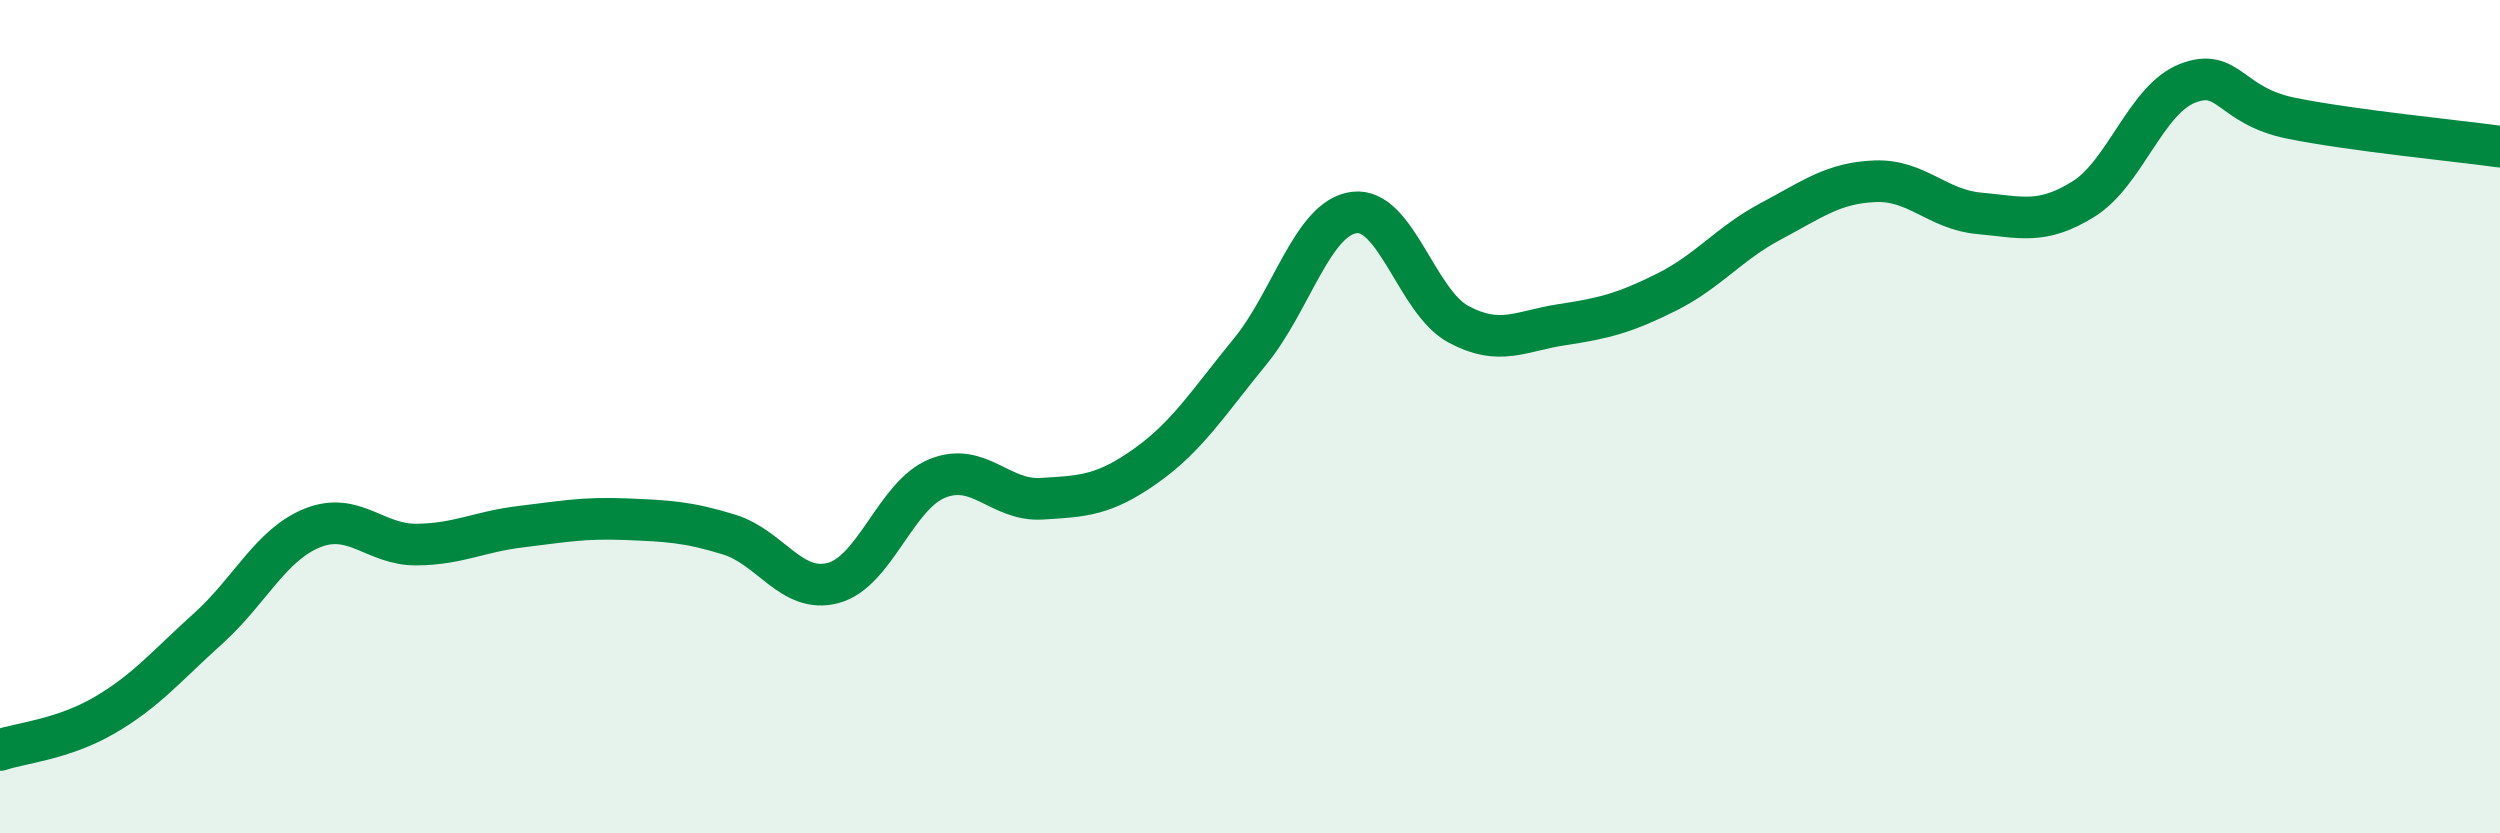
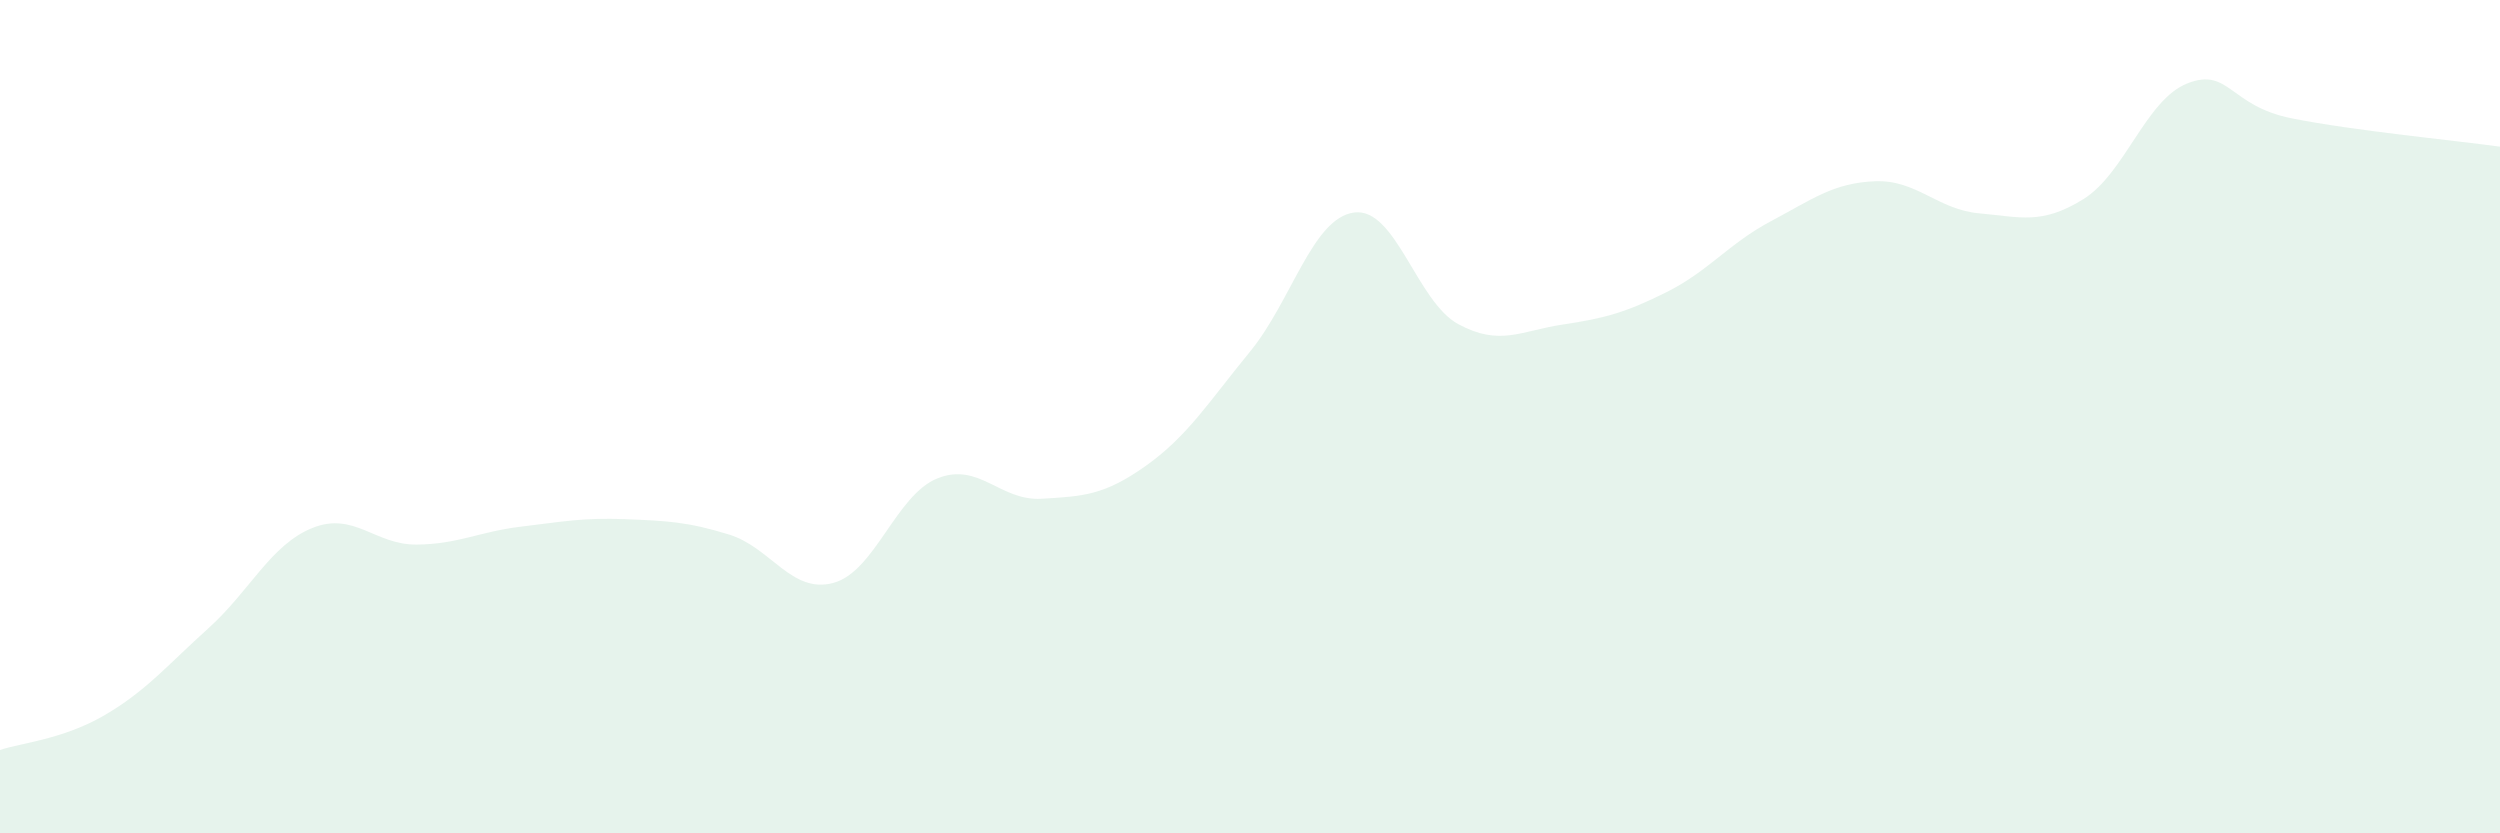
<svg xmlns="http://www.w3.org/2000/svg" width="60" height="20" viewBox="0 0 60 20">
  <path d="M 0,18 C 0.5,17.83 1.5,17.75 2.5,17.17 C 3.5,16.59 4,15.98 5,15.08 C 6,14.18 6.5,13.07 7.5,12.67 C 8.5,12.27 9,13.08 10,13.07 C 11,13.06 11.5,12.76 12.5,12.64 C 13.5,12.52 14,12.42 15,12.46 C 16,12.5 16.5,12.52 17.5,12.83 C 18.5,13.14 19,14.26 20,13.99 C 21,13.72 21.5,11.88 22.5,11.48 C 23.5,11.08 24,12.03 25,11.97 C 26,11.91 26.5,11.89 27.5,11.18 C 28.5,10.47 29,9.66 30,8.44 C 31,7.22 31.5,5.23 32.5,5.1 C 33.5,4.97 34,7.24 35,7.78 C 36,8.32 36.5,7.94 37.5,7.79 C 38.5,7.64 39,7.51 40,7.01 C 41,6.51 41.5,5.84 42.5,5.31 C 43.5,4.78 44,4.39 45,4.35 C 46,4.31 46.5,5.03 47.5,5.12 C 48.5,5.21 49,5.4 50,4.78 C 51,4.16 51.5,2.39 52.5,2 C 53.5,1.61 53.5,2.54 55,2.84 C 56.5,3.14 59,3.38 60,3.52L60 20L0 20Z" fill="#008740" opacity="0.1" stroke-linecap="round" stroke-linejoin="round" />
-   <path d="M 0,18 C 0.5,17.83 1.5,17.75 2.5,17.17 C 3.5,16.59 4,15.98 5,15.08 C 6,14.18 6.5,13.07 7.5,12.67 C 8.5,12.27 9,13.08 10,13.07 C 11,13.06 11.5,12.76 12.5,12.64 C 13.5,12.52 14,12.42 15,12.46 C 16,12.5 16.5,12.52 17.5,12.83 C 18.5,13.14 19,14.26 20,13.99 C 21,13.72 21.5,11.88 22.5,11.48 C 23.5,11.08 24,12.03 25,11.97 C 26,11.91 26.5,11.89 27.5,11.18 C 28.5,10.47 29,9.66 30,8.44 C 31,7.22 31.5,5.23 32.5,5.1 C 33.5,4.97 34,7.24 35,7.78 C 36,8.32 36.5,7.94 37.5,7.79 C 38.5,7.64 39,7.51 40,7.01 C 41,6.51 41.5,5.84 42.5,5.31 C 43.5,4.78 44,4.39 45,4.35 C 46,4.31 46.5,5.03 47.5,5.12 C 48.5,5.21 49,5.4 50,4.78 C 51,4.16 51.5,2.39 52.5,2 C 53.5,1.61 53.5,2.54 55,2.84 C 56.5,3.14 59,3.38 60,3.52" stroke="#008740" stroke-width="1" fill="none" stroke-linecap="round" stroke-linejoin="round" />
</svg>